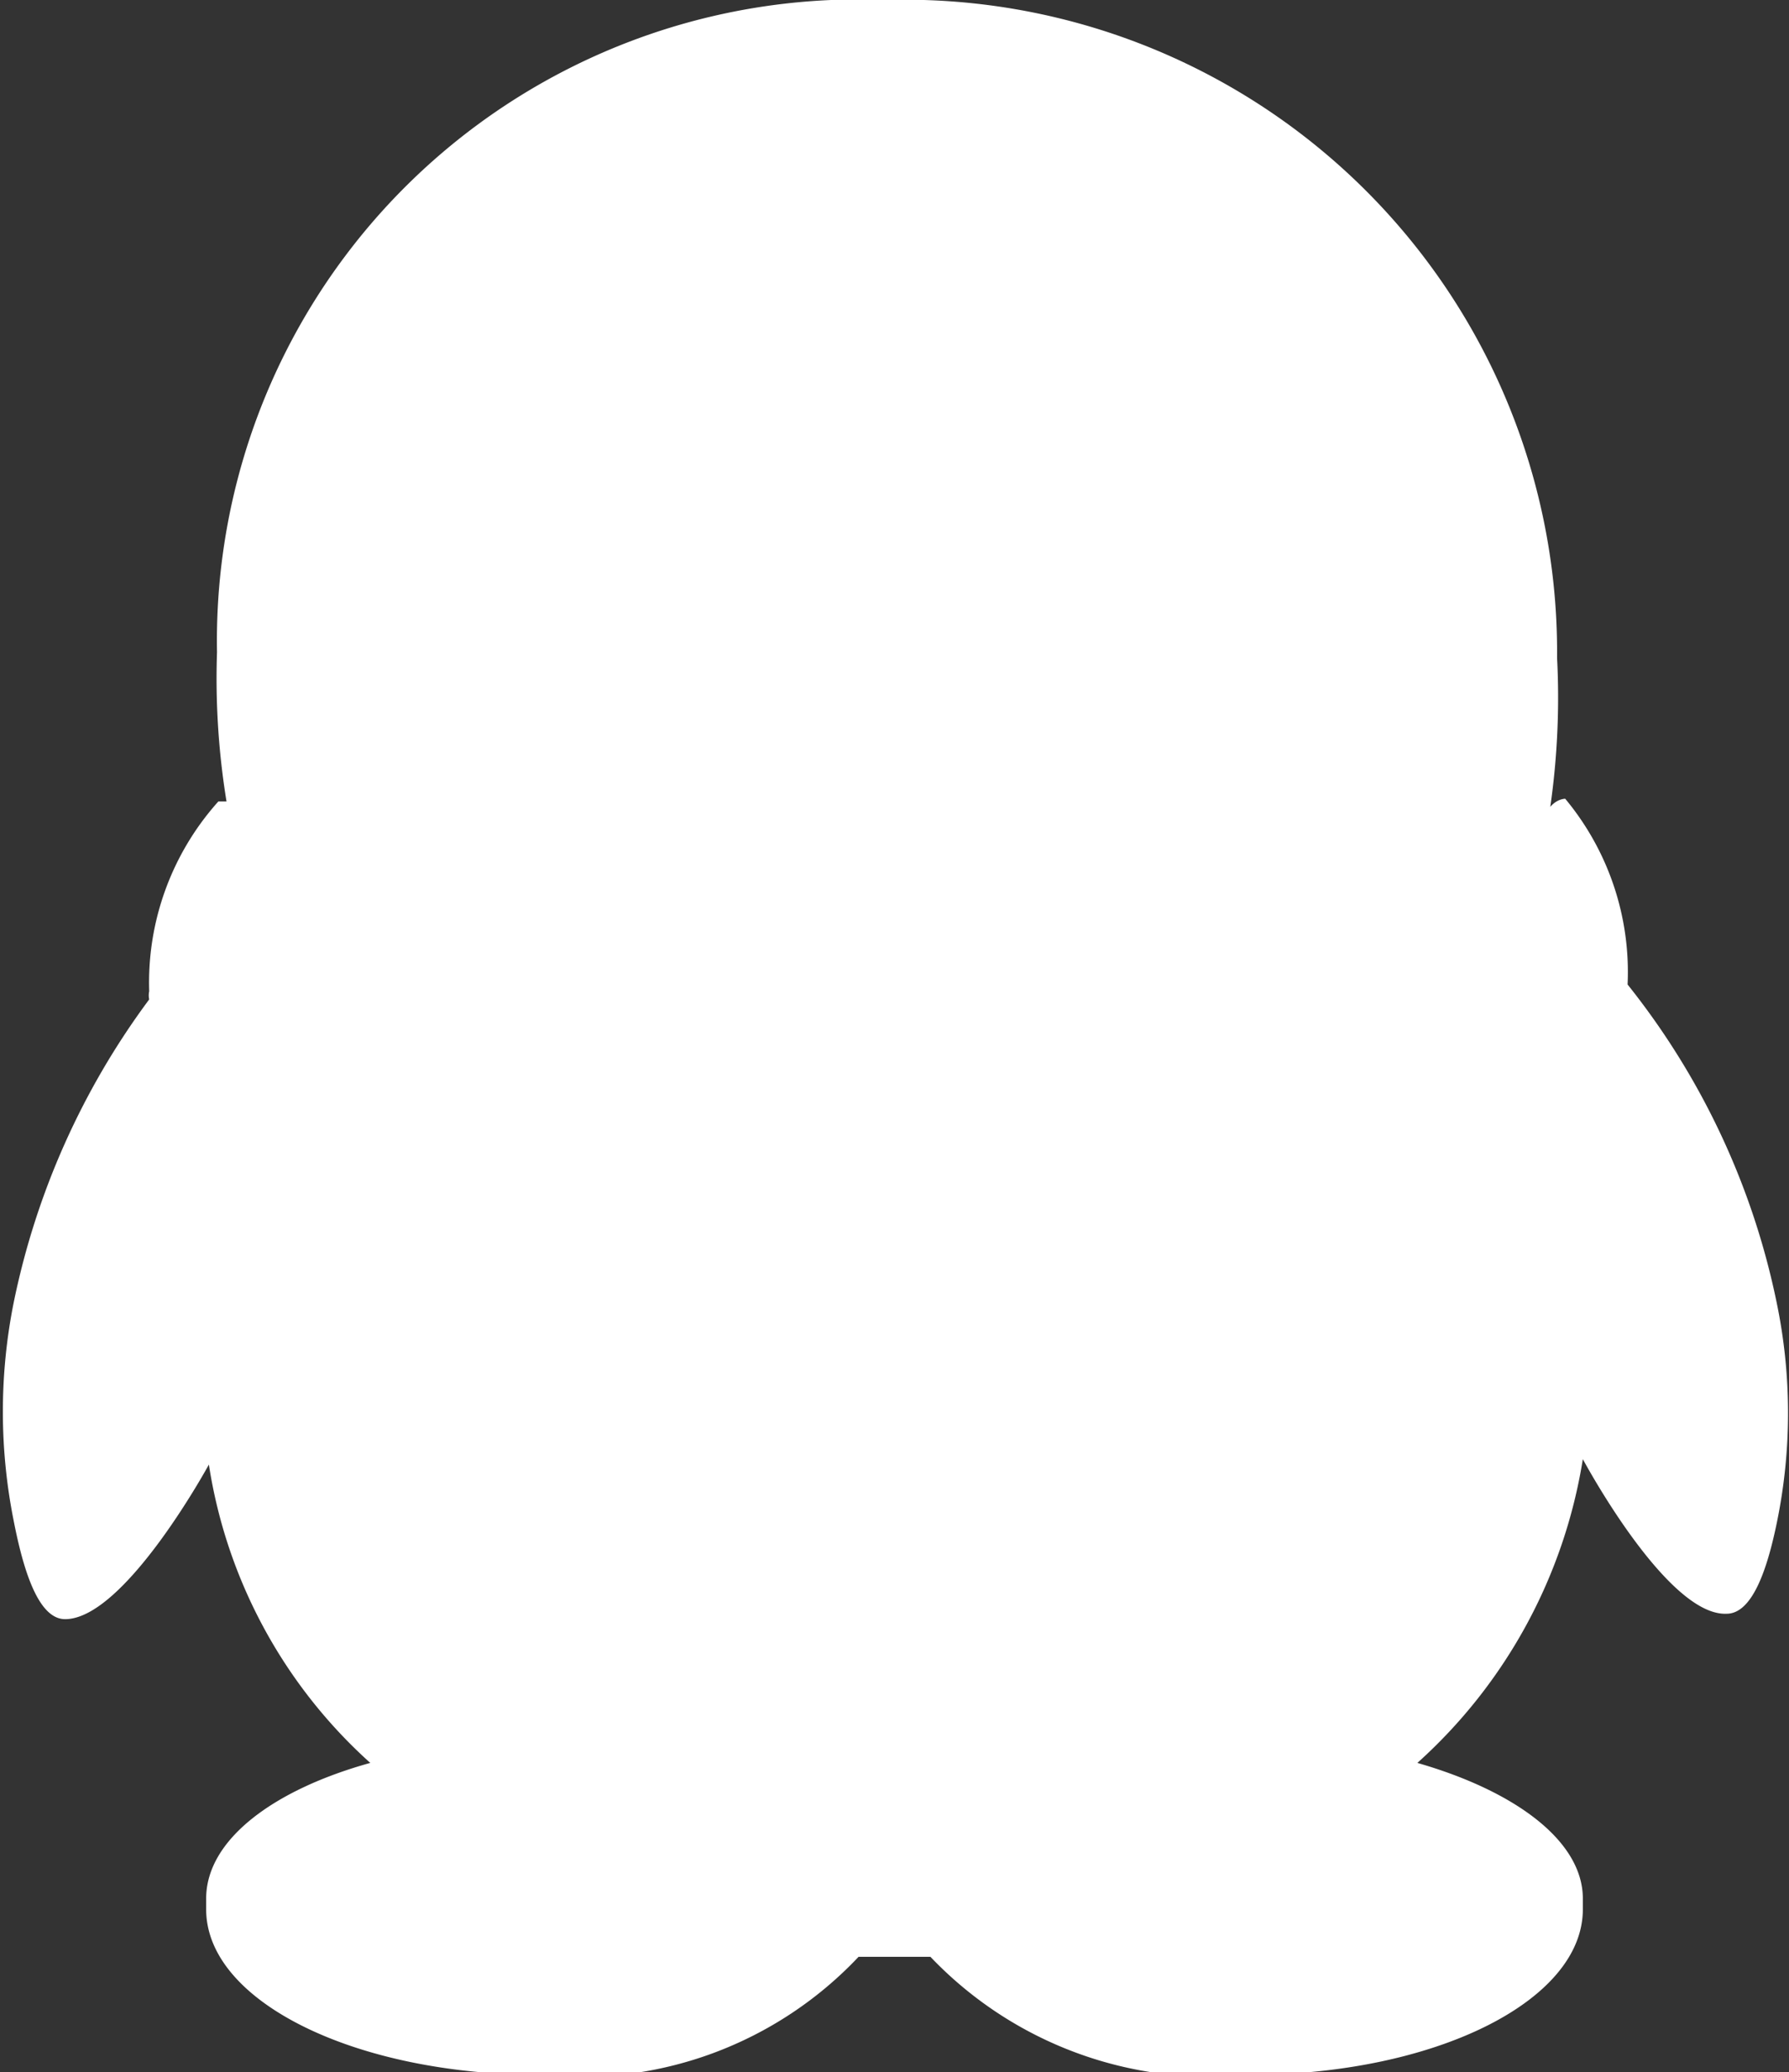
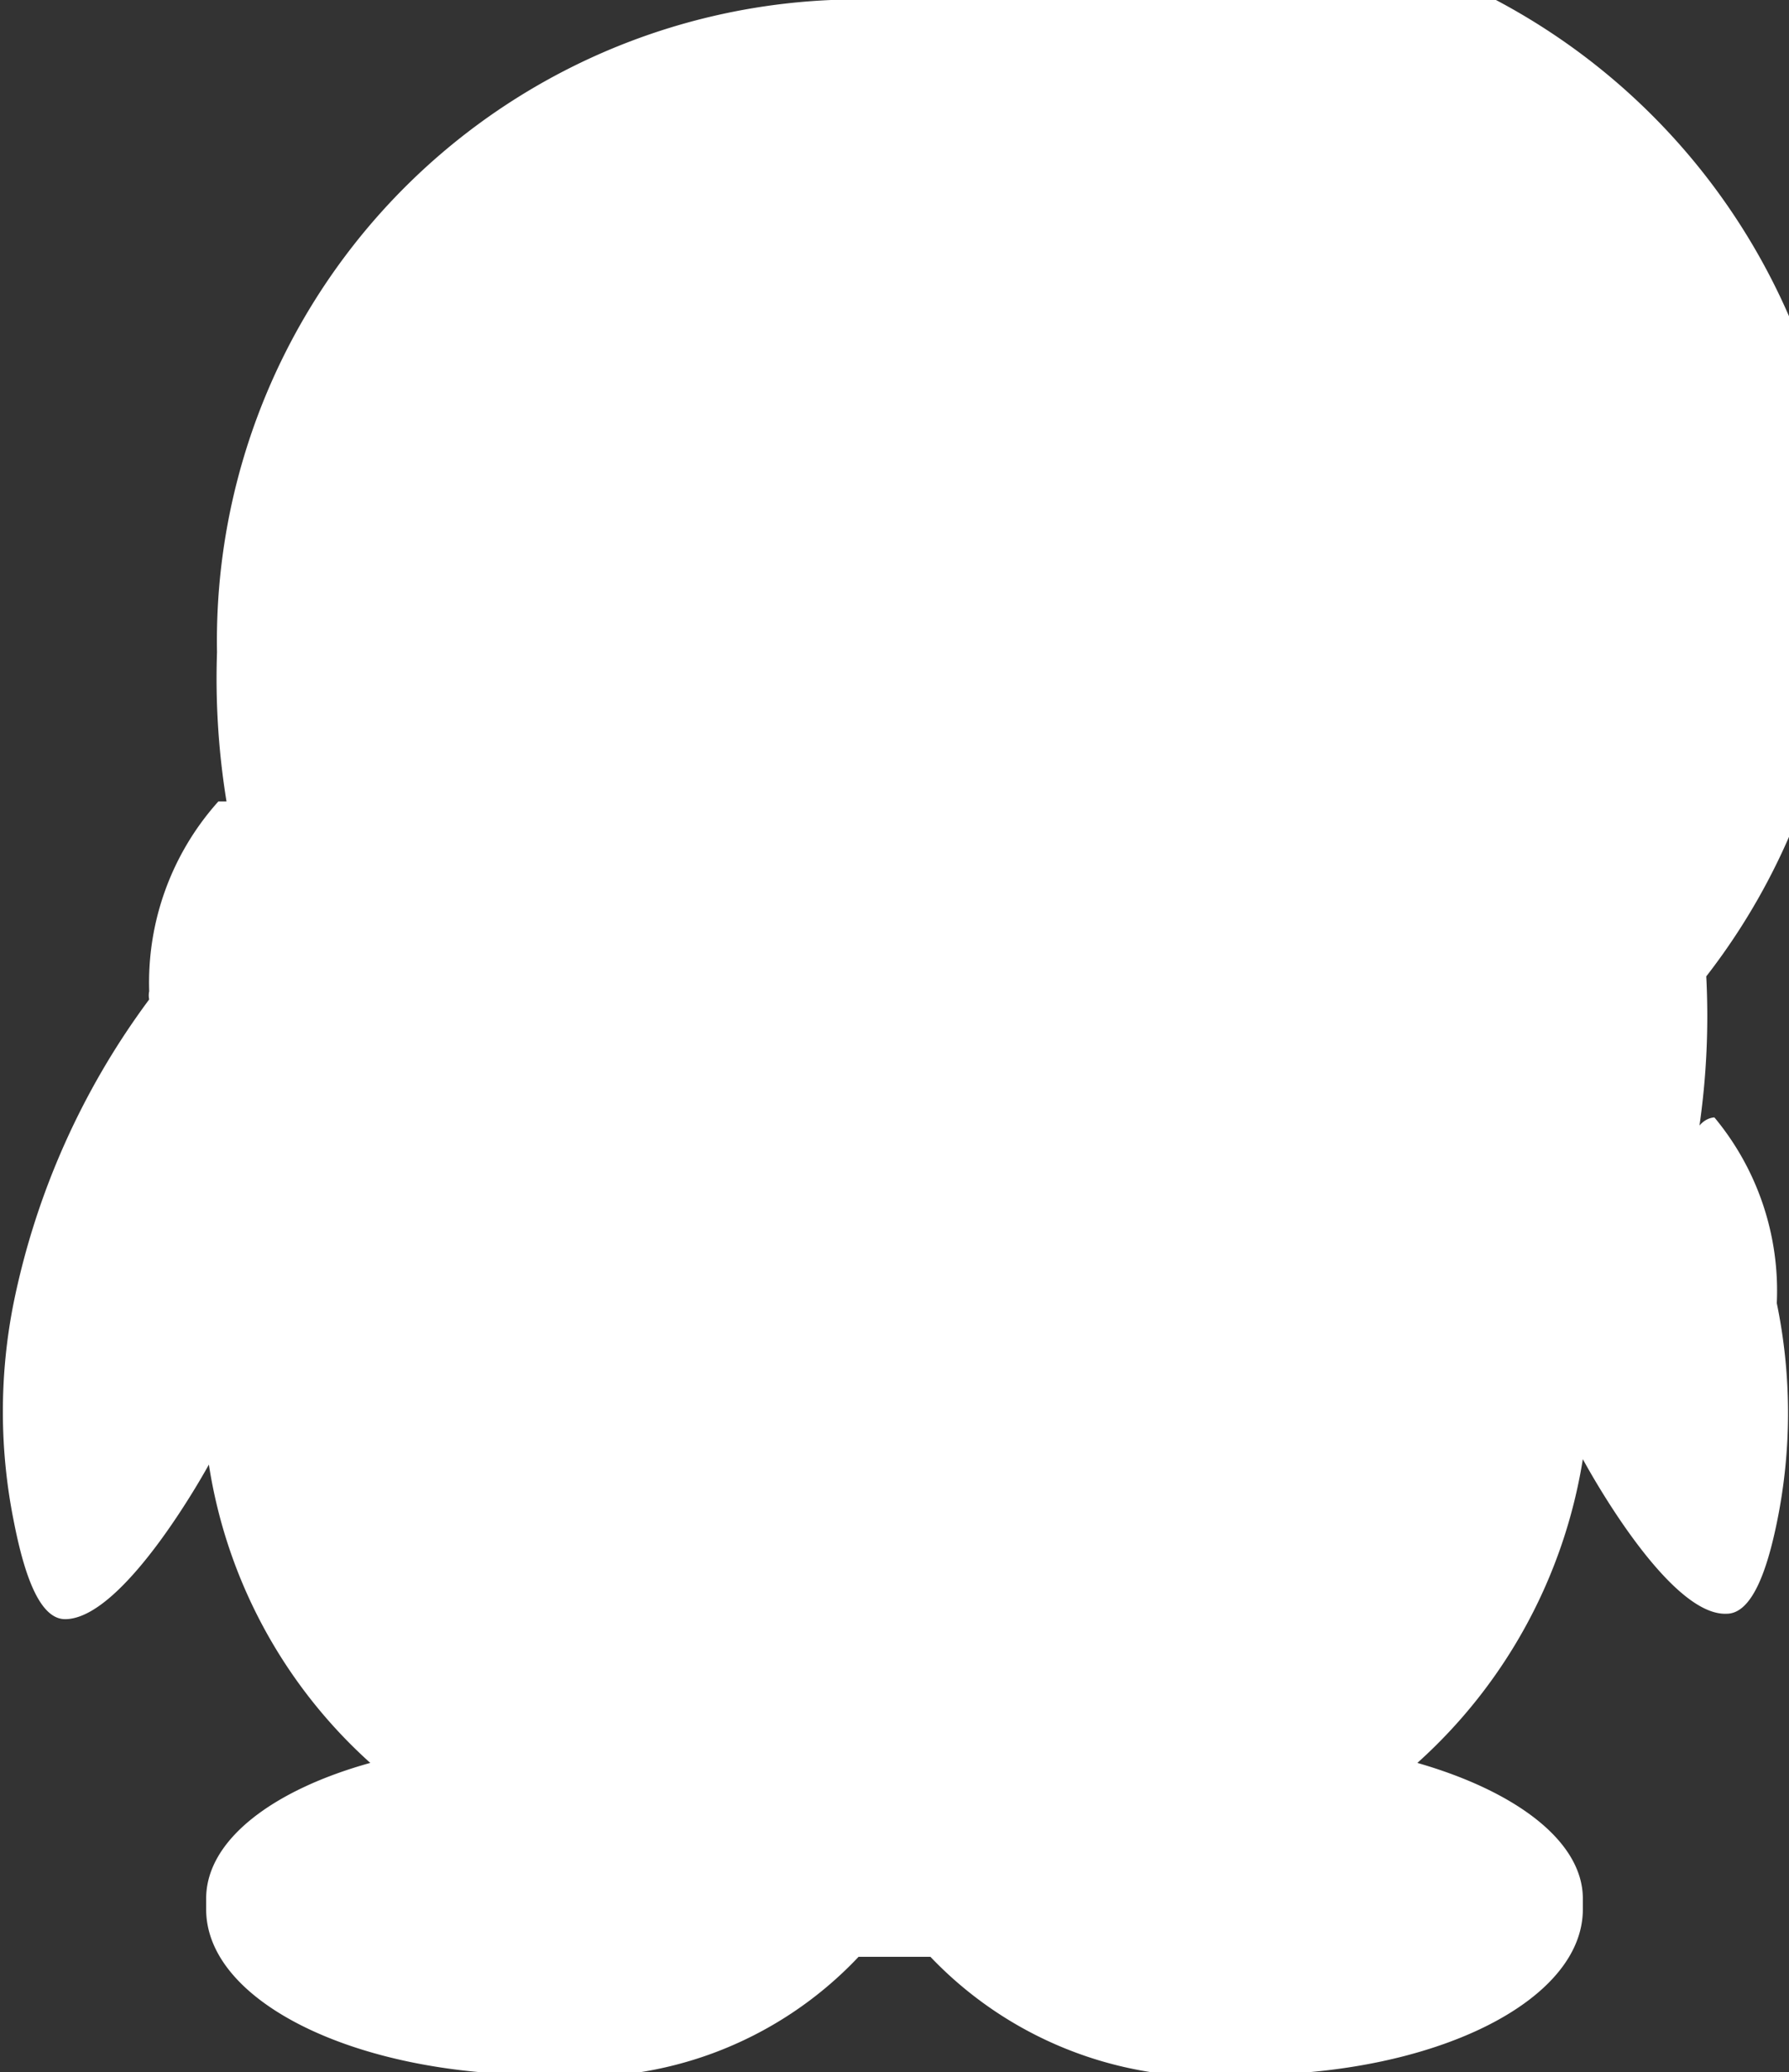
<svg xmlns="http://www.w3.org/2000/svg" viewBox="0 0 13.19 15.28">
  <rect x="0" y="0" width="13.19" height="15.28" fill="#333333" stroke="none" />
  <defs>
    <style>.cls-1{fill:#fff;}</style>
  </defs>
  <title>资源 13</title>
  <g id="图层_2" data-name="图层 2">
    <g id="图层_1-2" data-name="图层 1">
-       <path class="cls-1" d="M13.1,9.61A5.55,5.55,0,0,0,12,7.26a2,2,0,0,0-.46-1.37s-.06,0-.11.06v0a5.68,5.68,0,0,0,.05-1.1A4.81,4.81,0,0,0,6.53,0,4.73,4.73,0,0,0,1.6,4.81a5.65,5.65,0,0,0,.07,1.1s0,0-.06,0A2,2,0,0,0,1.1,7.31a.14.14,0,0,0,0,.06,5.64,5.64,0,0,0-1,2.24,4.1,4.1,0,0,0,0,1.6c.07.36.18.73.38.73.44,0,1.06-1.14,1.06-1.14h0A3.72,3.72,0,0,0,2.73,13c-.72.2-1.21.57-1.21,1v.08c0,.68,1.1,1.22,2.46,1.22a2.82,2.82,0,0,0,2.35-.87h.53a2.85,2.85,0,0,0,2.35.87c1.36,0,2.46-.54,2.46-1.22V14c0-.42-.49-.79-1.22-1a3.82,3.82,0,0,0,1.22-2.24v0s.62,1.16,1.06,1.14c.19,0,.3-.33.37-.67A4,4,0,0,0,13.1,9.61Z" />
+       <path class="cls-1" d="M13.1,9.61a2,2,0,0,0-.46-1.37s-.06,0-.11.06v0a5.68,5.68,0,0,0,.05-1.1A4.81,4.81,0,0,0,6.53,0,4.73,4.73,0,0,0,1.6,4.81a5.65,5.65,0,0,0,.07,1.1s0,0-.06,0A2,2,0,0,0,1.1,7.31a.14.14,0,0,0,0,.06,5.64,5.64,0,0,0-1,2.24,4.1,4.1,0,0,0,0,1.6c.07.36.18.73.38.73.44,0,1.06-1.14,1.06-1.14h0A3.72,3.72,0,0,0,2.73,13c-.72.2-1.21.57-1.21,1v.08c0,.68,1.1,1.22,2.46,1.22a2.82,2.82,0,0,0,2.35-.87h.53a2.85,2.85,0,0,0,2.35.87c1.36,0,2.46-.54,2.46-1.22V14c0-.42-.49-.79-1.22-1a3.82,3.82,0,0,0,1.22-2.24v0s.62,1.16,1.06,1.14c.19,0,.3-.33.37-.67A4,4,0,0,0,13.1,9.61Z" />
    </g>
  </g>
</svg>